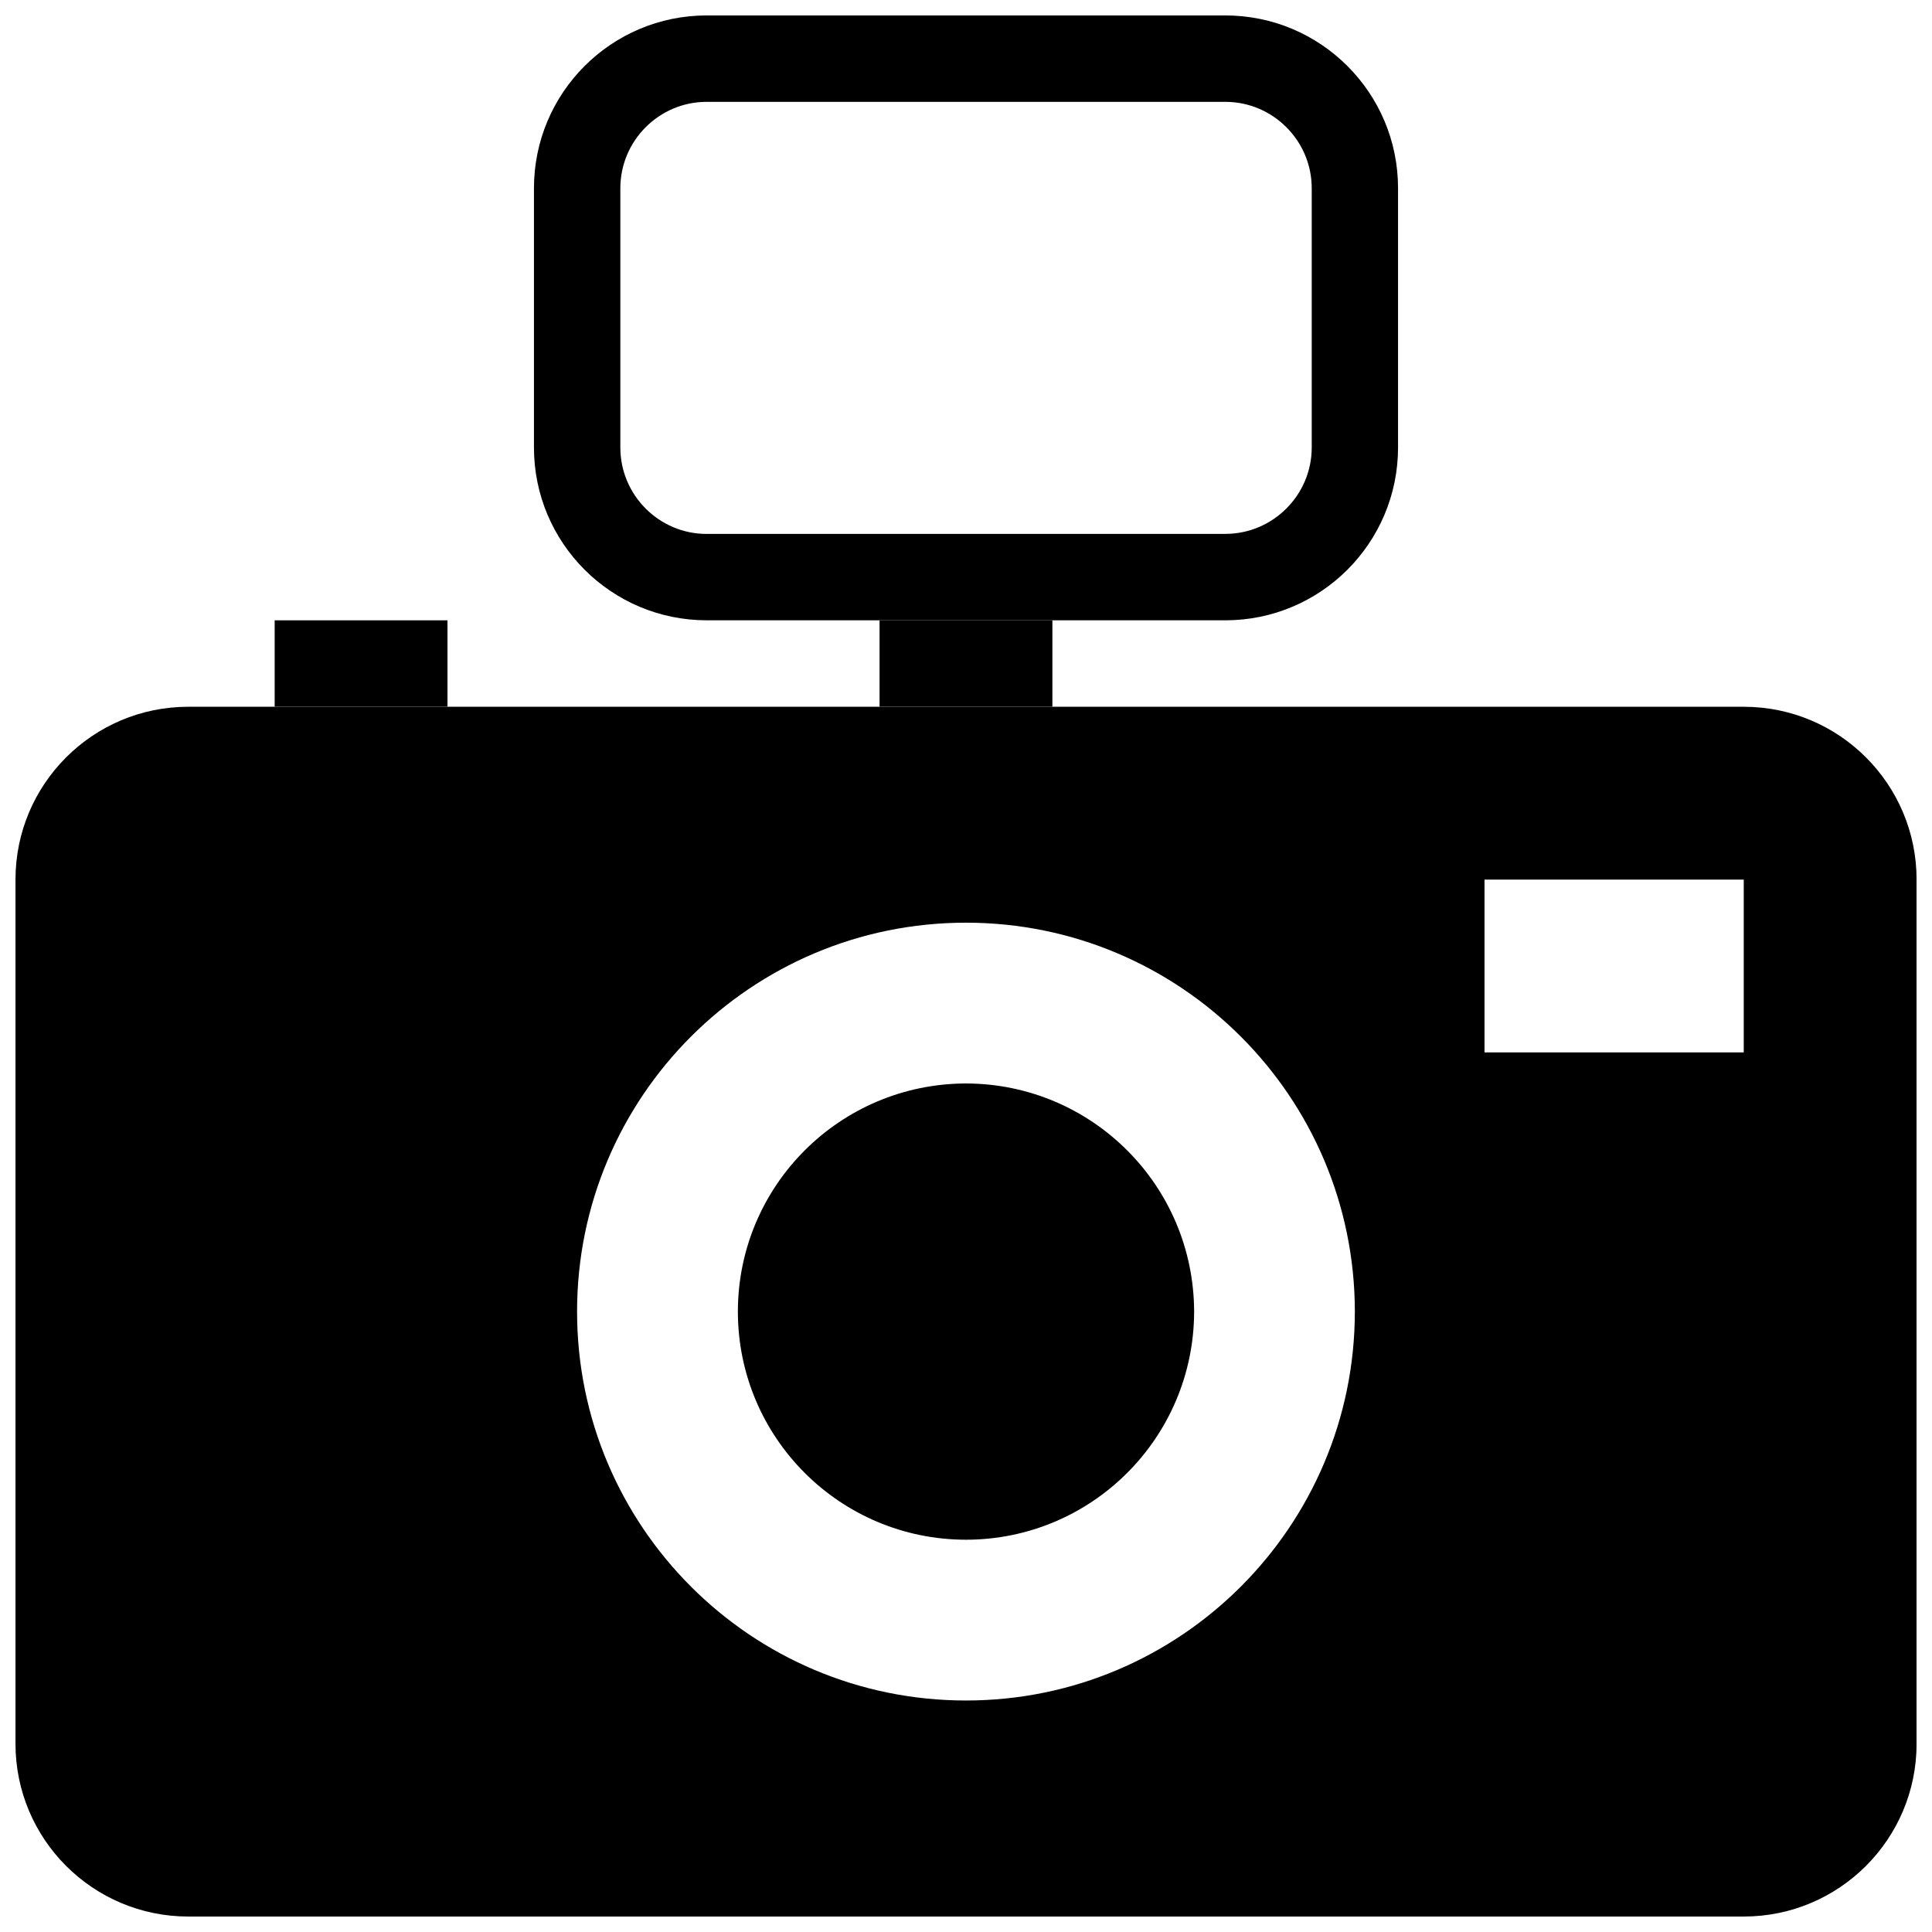
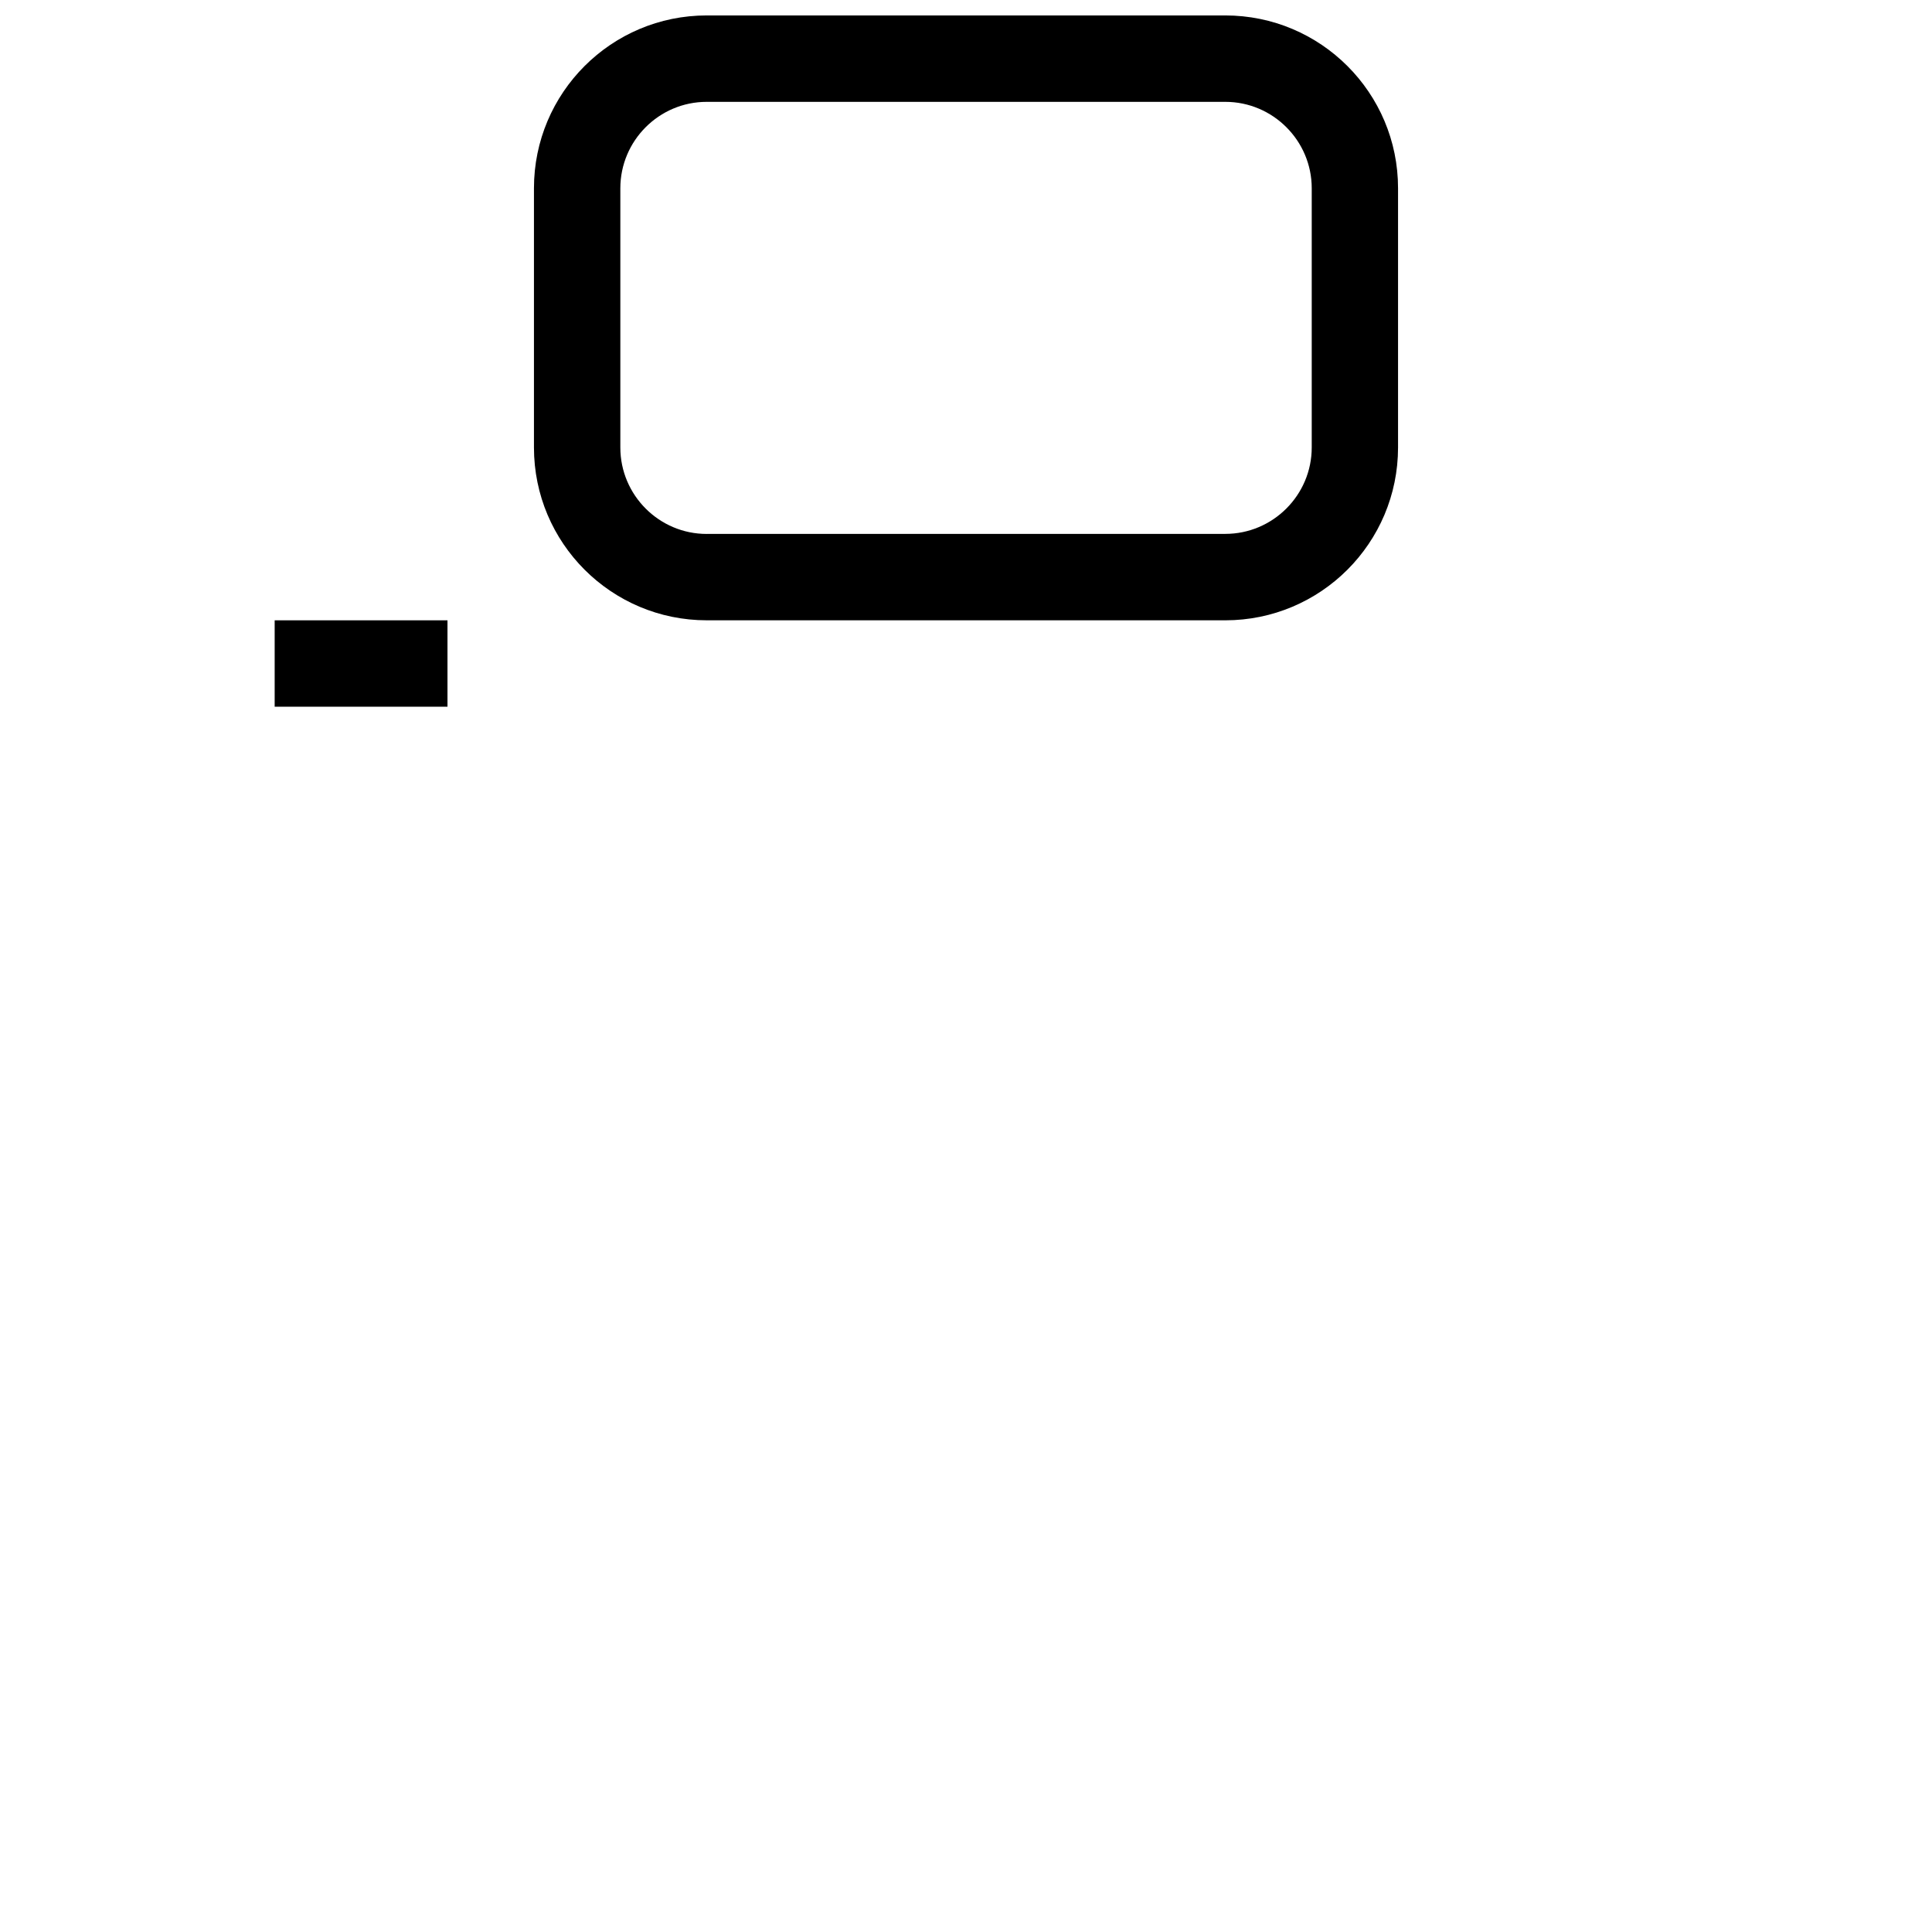
<svg xmlns="http://www.w3.org/2000/svg" width="800px" height="800px" version="1.1" viewBox="144 144 512 512">
  <defs>
    <clipPath id="b">
-       <path d="m148.09 331h503.81v320.9h-503.81z" />
-     </clipPath>
+       </clipPath>
    <clipPath id="a">
      <path d="m285 148.09h230v160.91h-230z" />
    </clipPath>
  </defs>
  <g clip-path="url(#b)">
-     <path d="m606.11 331.3h-412.21c-25.293 0-45.797 20.504-45.797 45.805v229c0 25.293 20.504 45.797 45.797 45.797h412.21c25.301 0 45.805-20.504 45.805-45.805v-228.99c0-25.301-20.504-45.805-45.797-45.805zm-206.11 263.35c-56.941 0-103.07-46.141-103.07-103.06 0-56.93 46.141-103.07 103.07-103.07 56.871 0 103.01 46.141 103.05 103.07-0.043 56.922-46.184 103.06-103.05 103.06zm206.11-171.75h-68.699v-45.797h68.699z" />
+     <path d="m606.11 331.3h-412.21c-25.293 0-45.797 20.504-45.797 45.805v229c0 25.293 20.504 45.797 45.797 45.797h412.21c25.301 0 45.805-20.504 45.805-45.805v-228.99c0-25.301-20.504-45.805-45.797-45.805zm-206.11 263.35c-56.941 0-103.07-46.141-103.07-103.06 0-56.93 46.141-103.07 103.07-103.07 56.871 0 103.01 46.141 103.05 103.07-0.043 56.922-46.184 103.06-103.05 103.06m206.11-171.75h-68.699v-45.797h68.699z" />
  </g>
-   <path d="m400 431.13c-33.402 0.07-60.426 27.066-60.457 60.469 0.031 33.402 27.066 60.418 60.457 60.445 33.371-0.031 60.387-27.043 60.457-60.445-0.082-33.414-27.086-60.398-60.457-60.469z" />
  <g clip-path="url(#a)">
    <path d="m468.7 308.39c25.293 0 45.797-20.504 45.797-45.805v-68.691c0.008-25.301-20.496-45.805-45.797-45.805h-137.4c-25.293 0-45.797 20.504-45.797 45.805v68.688c0 25.301 20.504 45.805 45.797 45.805h91.602zm-137.42-22.891c-12.617 0-22.883-10.297-22.883-22.902v-68.703c0-12.617 10.27-22.902 22.883-22.902h137.44c12.617 0 22.902 10.289 22.902 22.902v68.688c0 12.617-10.289 22.902-22.902 22.902l-137.44 0.004z" />
  </g>
-   <path d="m377.09 308.39h45.805v22.895h-45.805z" />
  <path d="m216.79 308.39h45.797v22.895h-45.797z" />
</svg>